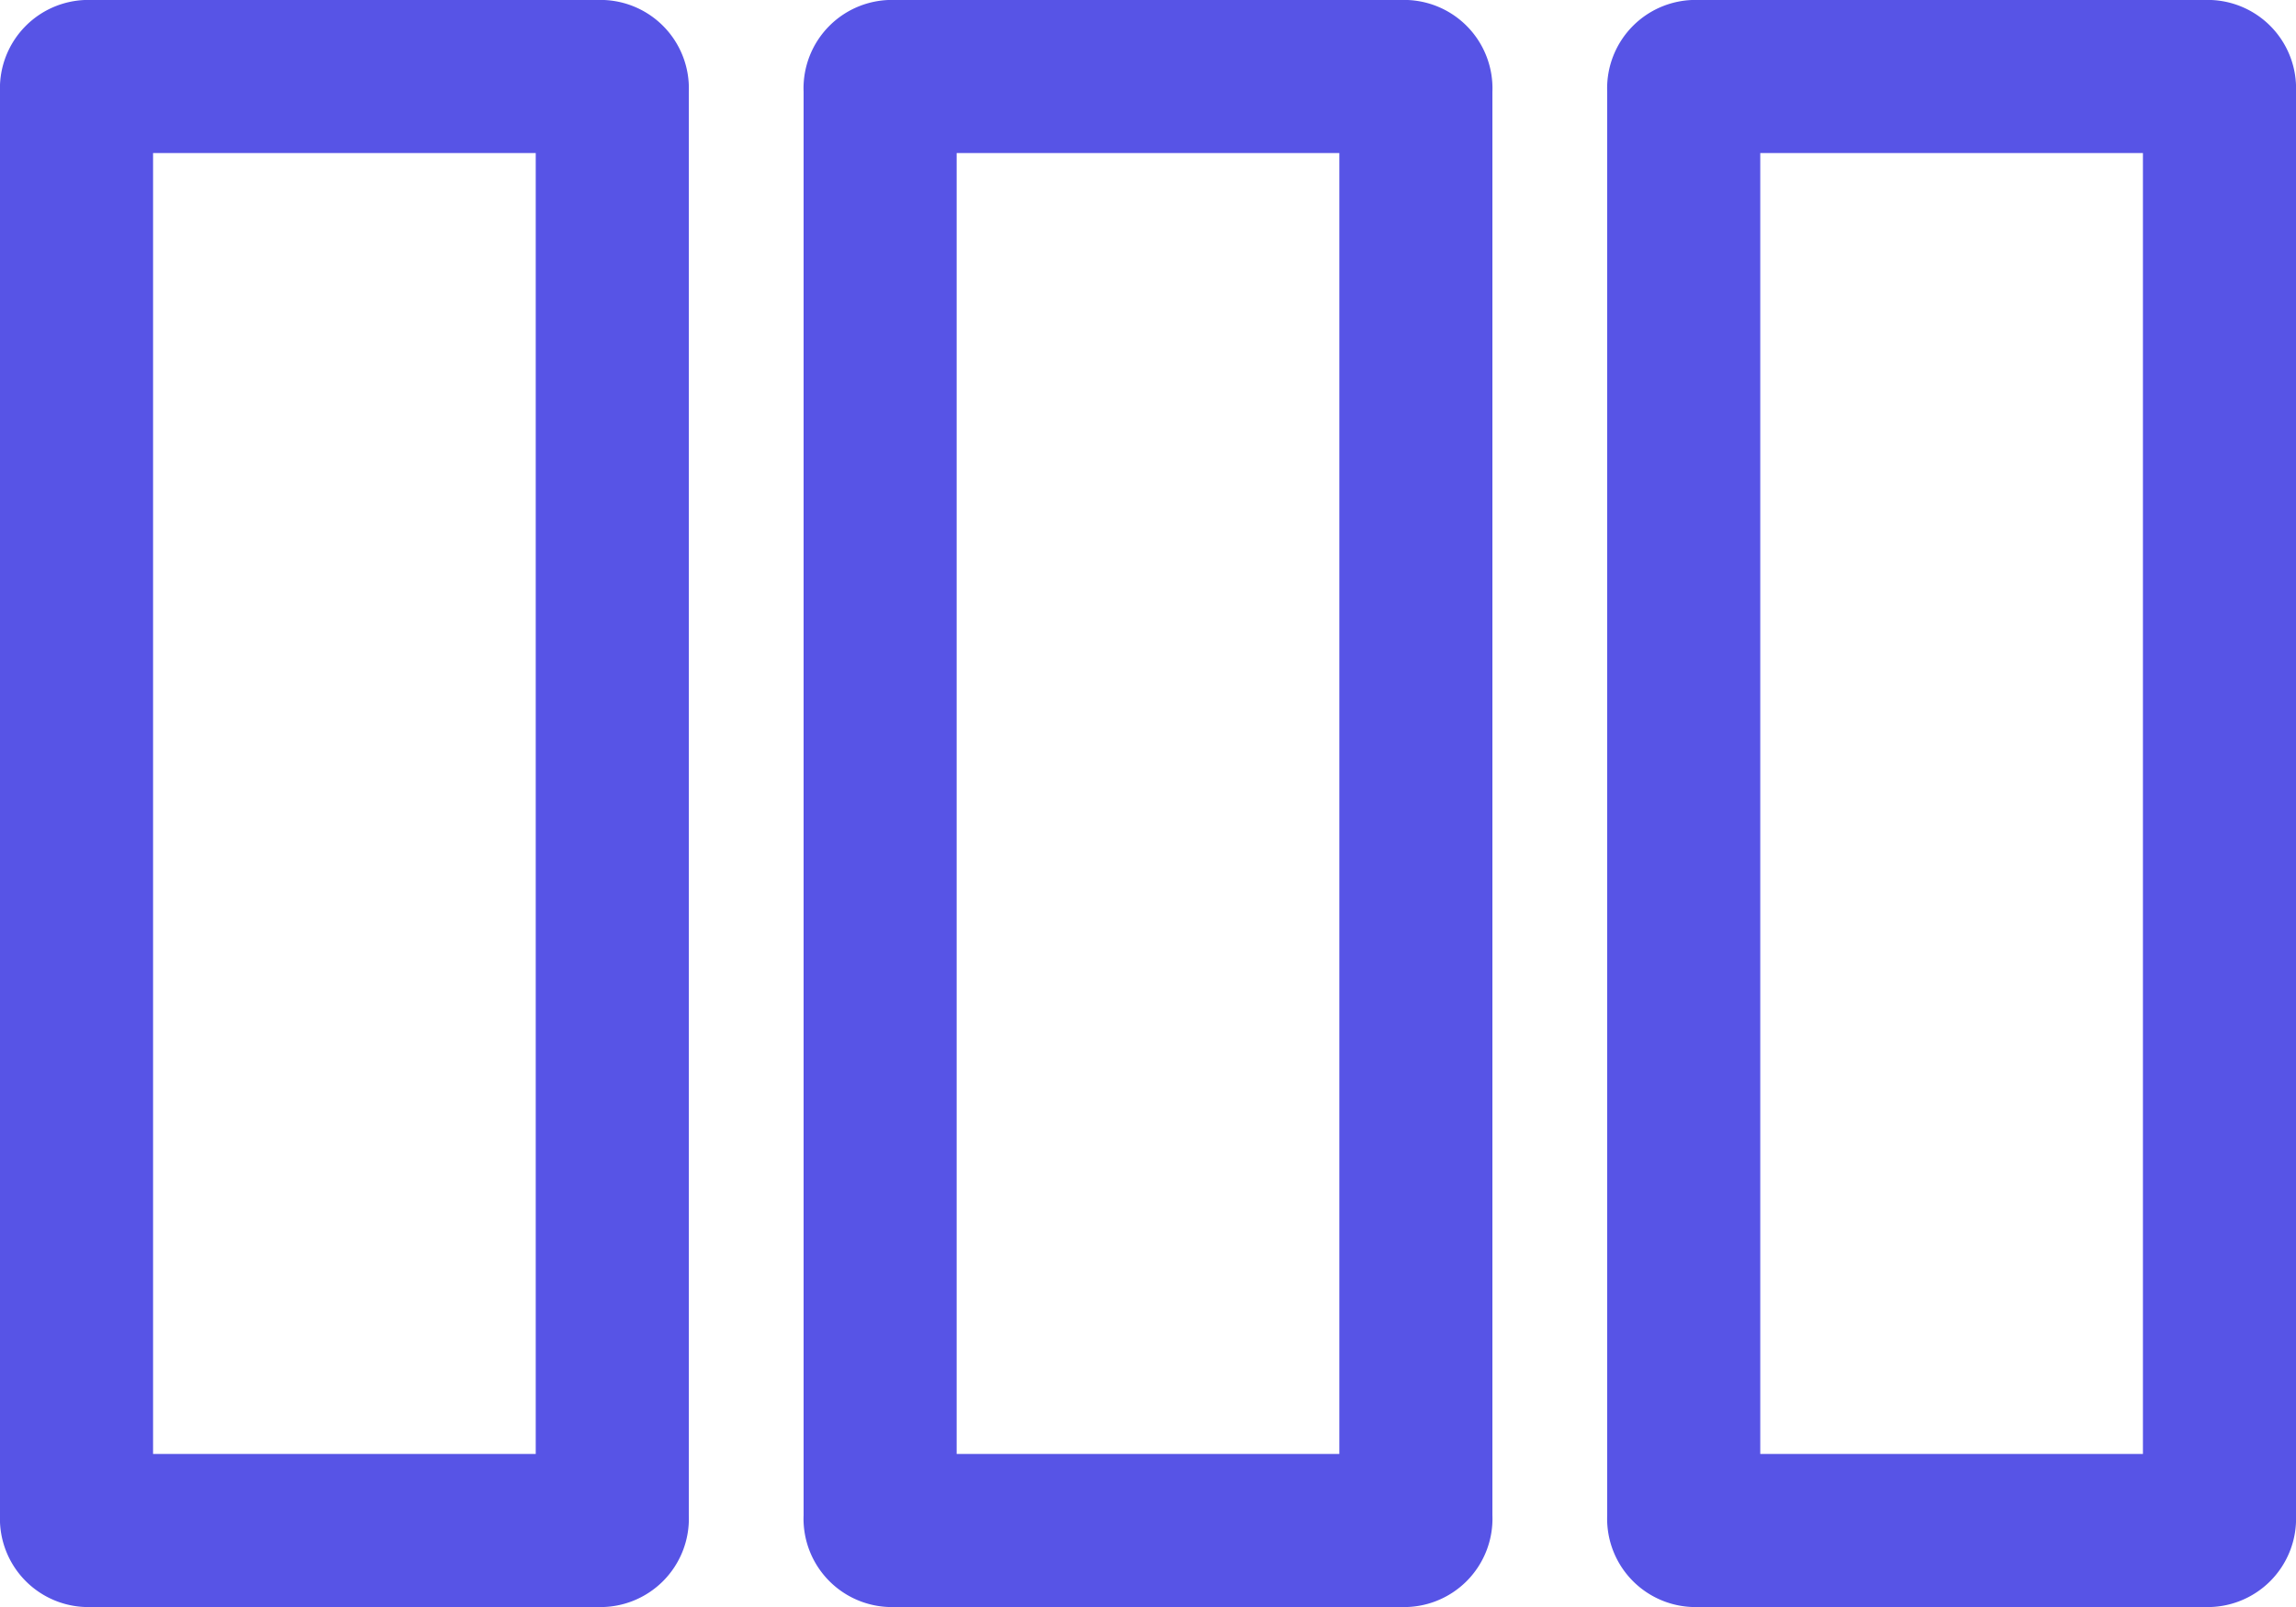
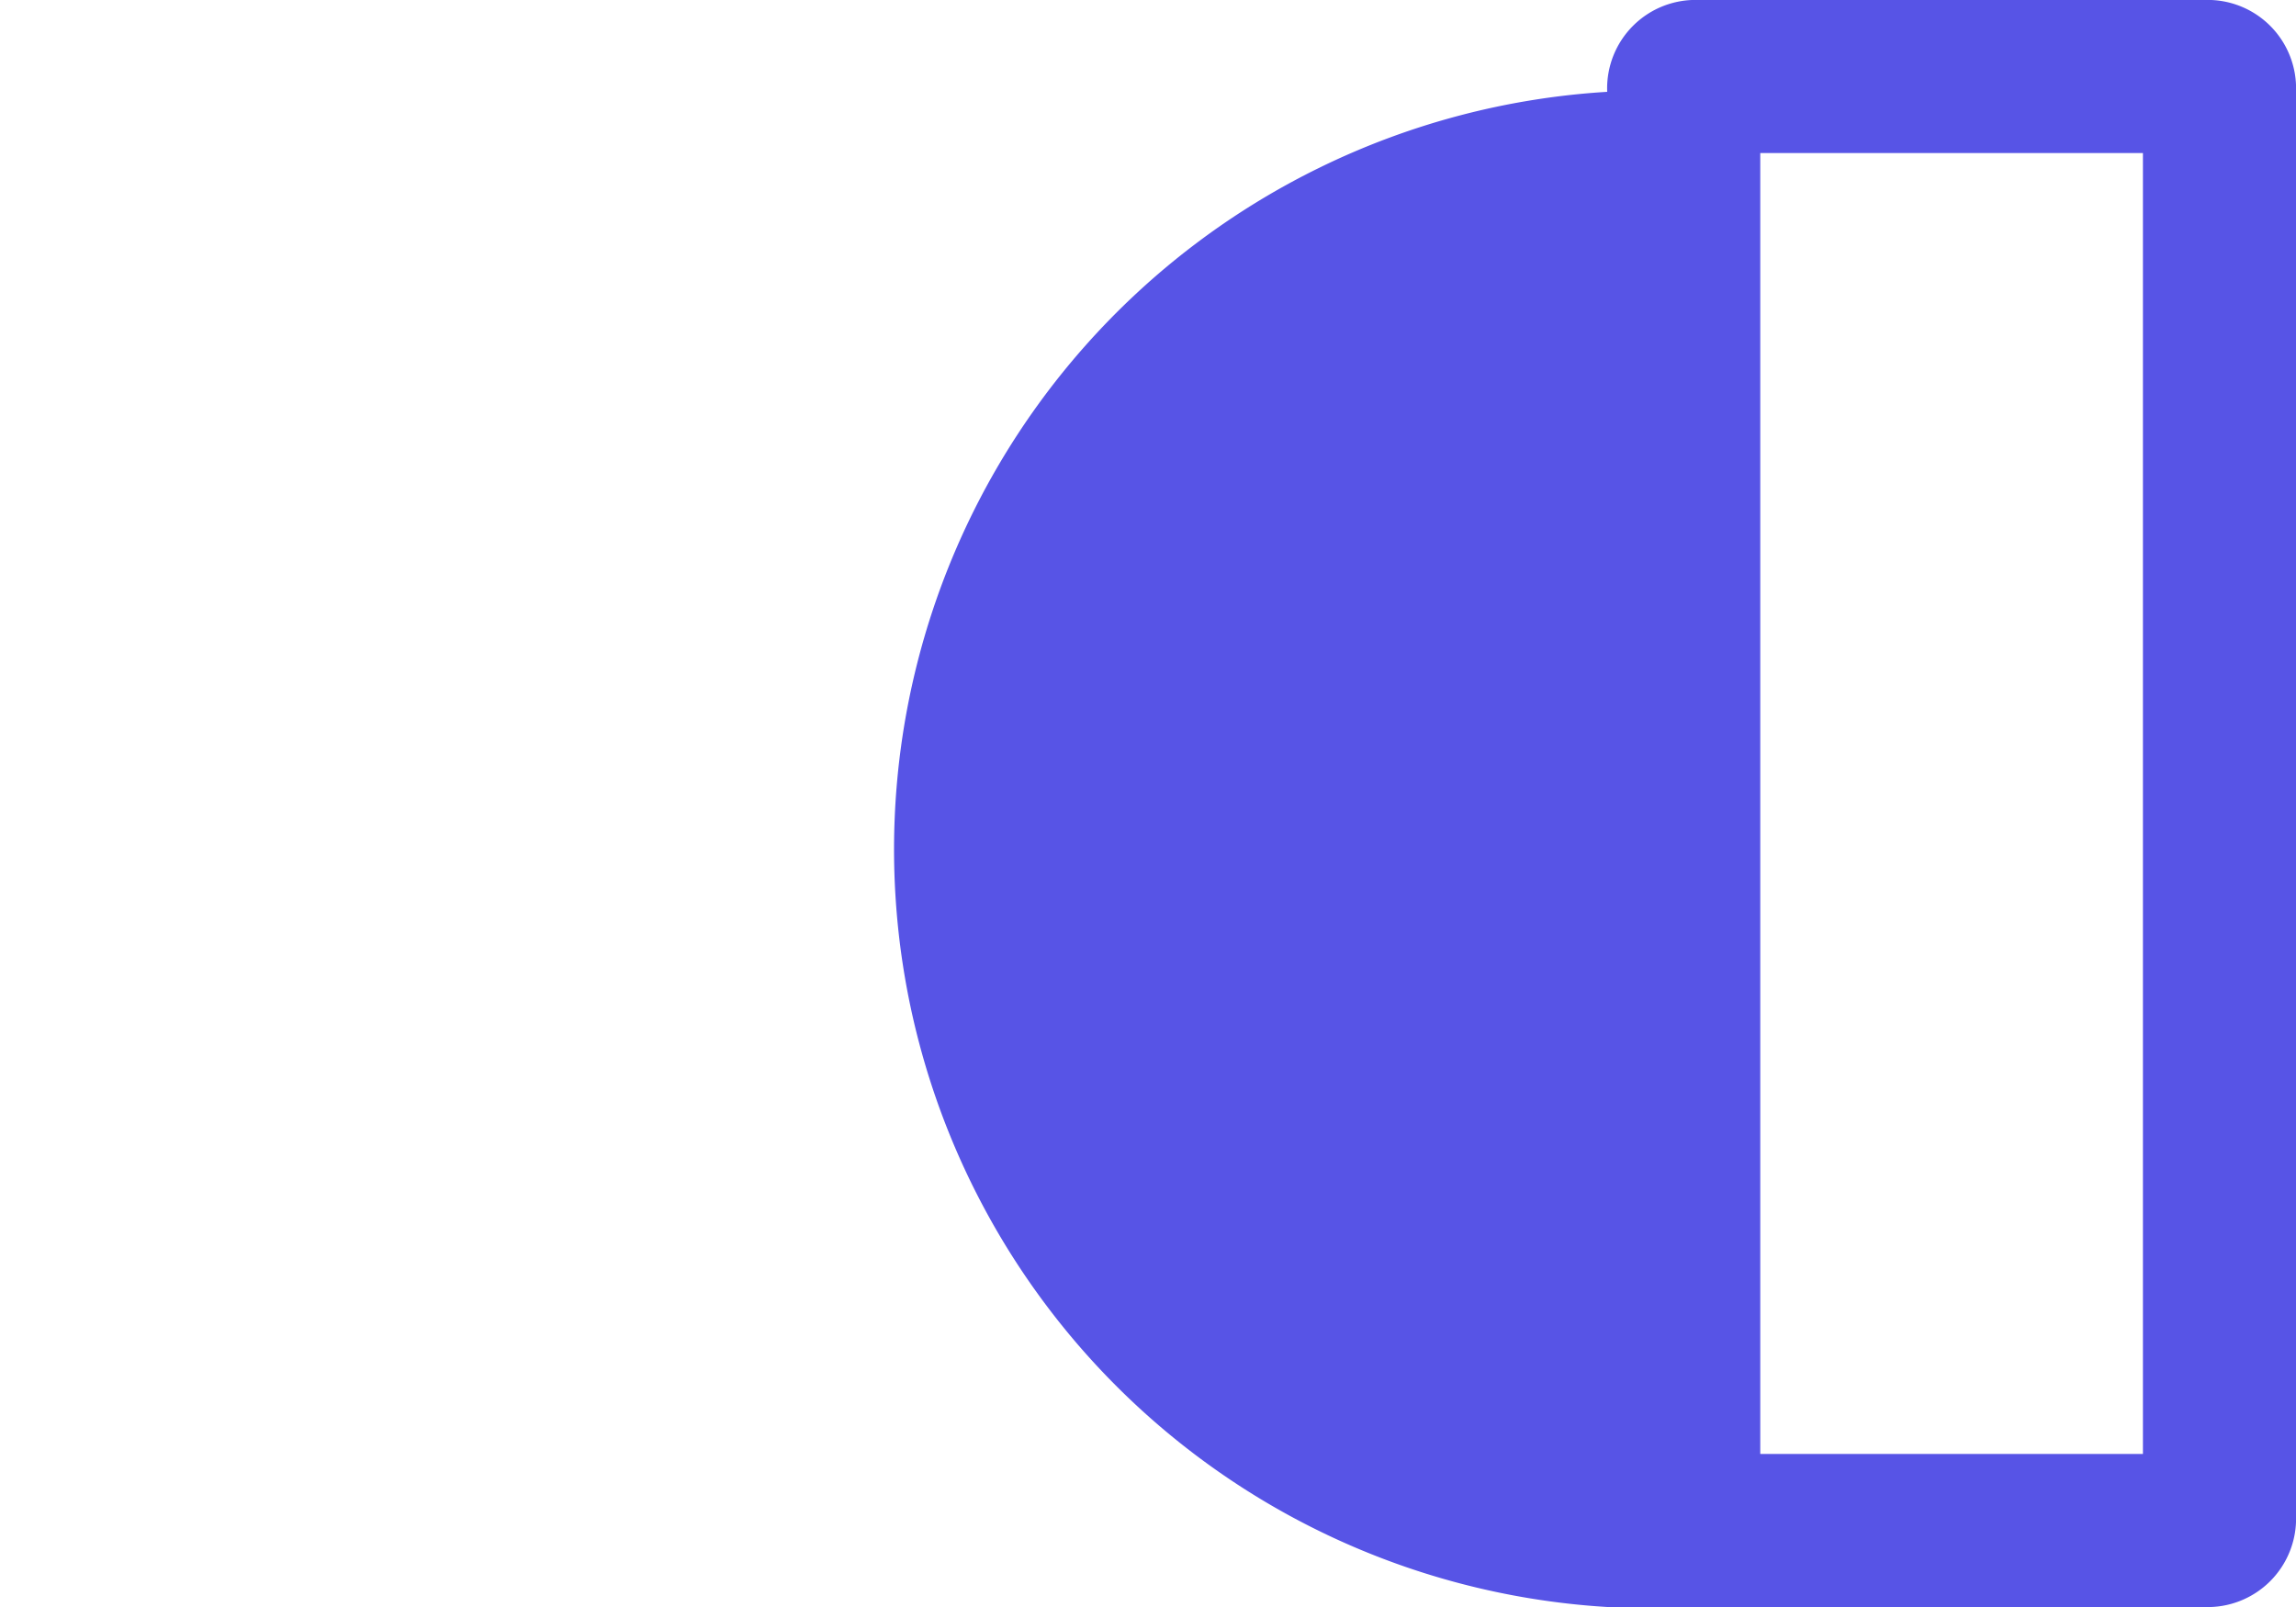
<svg xmlns="http://www.w3.org/2000/svg" width="30" height="21" viewBox="0 0 30 21">
  <g id="vee_grid_row_start" transform="translate(-15 -20)">
    <g id="Group_489" data-name="Group 489">
-       <path id="Path_1712" data-name="Path 1712" d="M22,22V39H17V22Zm.8-2H16.2A1.155,1.155,0,0,0,15,21.2V39.8A1.155,1.155,0,0,0,16.2,41h6.6A1.155,1.155,0,0,0,24,39.8V21.2A1.155,1.155,0,0,0,22.8,20Z" fill="#5754e6" />
-       <path id="Path_1713" data-name="Path 1713" d="M32.5,22V39h-5V22Zm.8-2H26.7a1.155,1.155,0,0,0-1.2,1.2V39.8A1.155,1.155,0,0,0,26.7,41h6.6a1.155,1.155,0,0,0,1.2-1.2V21.2A1.155,1.155,0,0,0,33.3,20Z" fill="#5754e6" />
-       <path id="Path_1714" data-name="Path 1714" d="M43,22V39H38V22Zm.8-2H37.2A1.155,1.155,0,0,0,36,21.2V39.8A1.155,1.155,0,0,0,37.2,41h6.6A1.155,1.155,0,0,0,45,39.8V21.2A1.155,1.155,0,0,0,43.8,20Z" fill="#5754e6" />
+       <path id="Path_1714" data-name="Path 1714" d="M43,22V39H38V22Zm.8-2H37.2A1.155,1.155,0,0,0,36,21.2A1.155,1.155,0,0,0,37.2,41h6.6A1.155,1.155,0,0,0,45,39.8V21.2A1.155,1.155,0,0,0,43.8,20Z" fill="#5754e6" />
    </g>
  </g>
</svg>